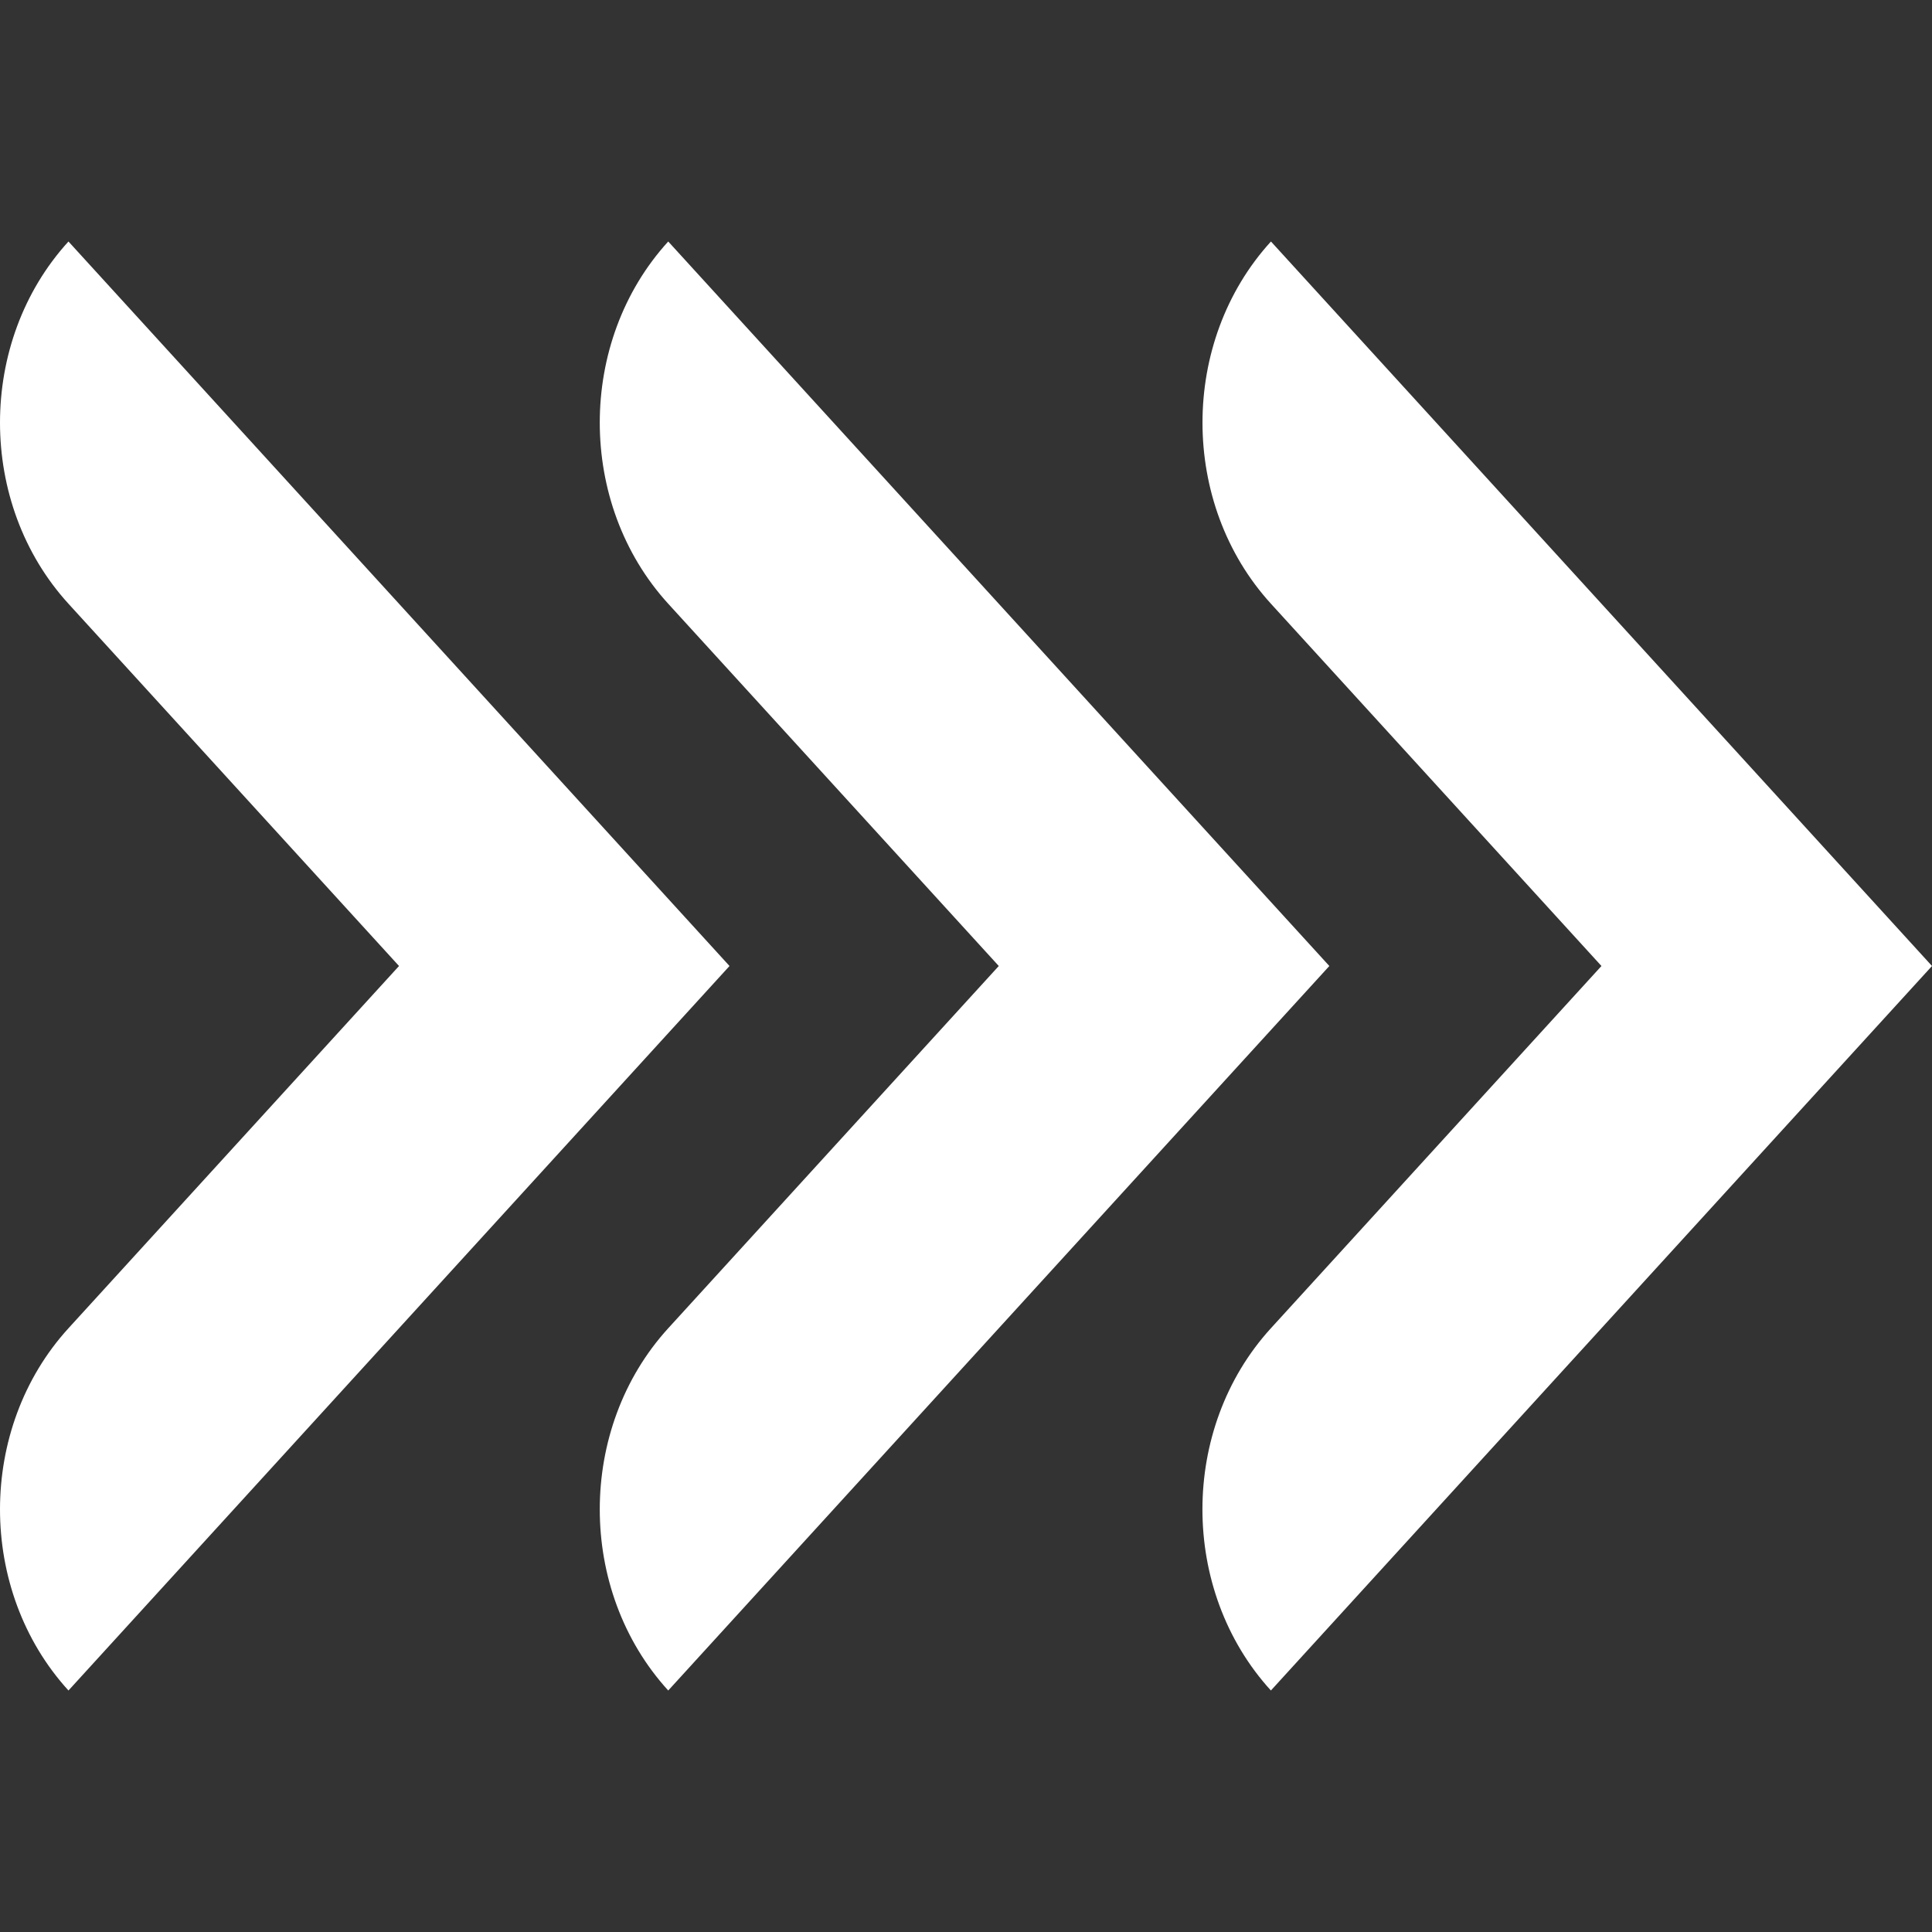
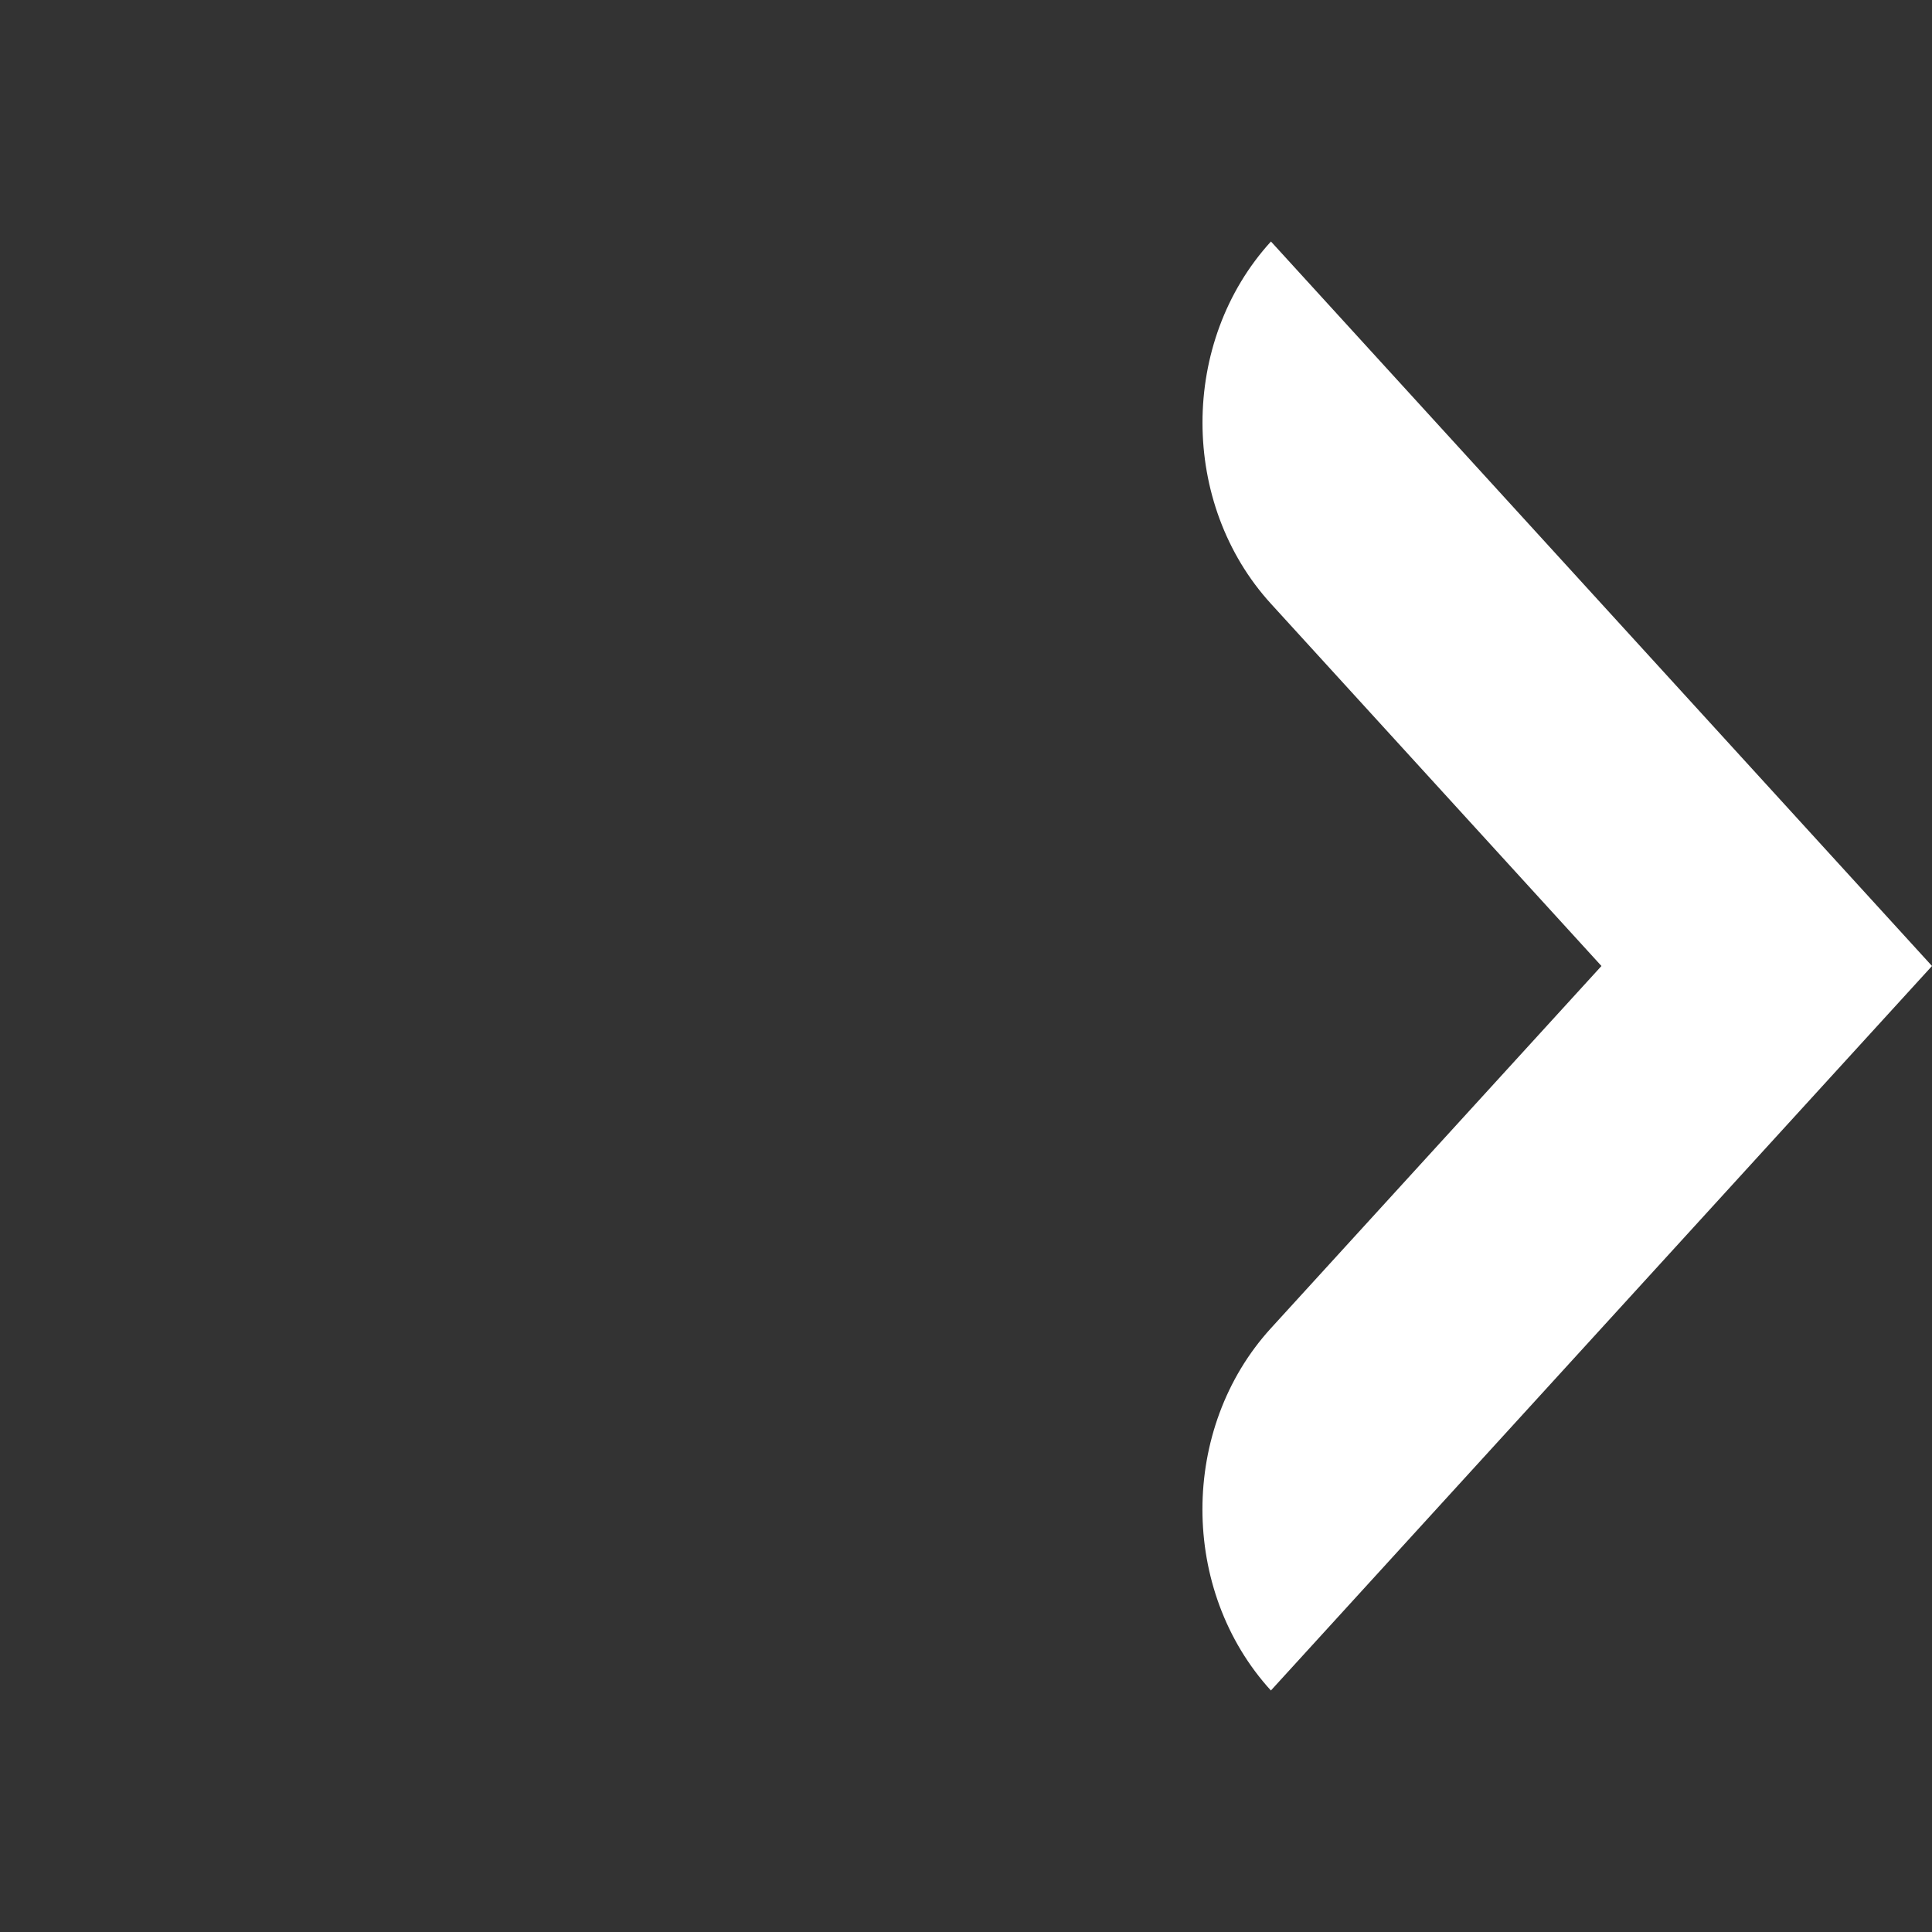
<svg xmlns="http://www.w3.org/2000/svg" version="1.1" id="Livello_1" x="0px" y="0px" viewBox="0 0 32 32" style="enable-background:new 0 0 32 32;" xml:space="preserve">
  <rect x="0" y="0" width="32" height="32" fill="#333333" stroke="none" />
  <style type="text/css">
	.st0{fill-rule:evenodd;clip-rule:evenodd;}
</style>
  <g id="XMLID_3474_">
-     <path fill="#fff" id="XMLID_3477_" d="M9.346,13L1.134,4c-1.512,1.657-1.512,4.343,0,6   L6.609,16l-5.475,6c-1.512,1.657-1.512,4.343,0,6l8.212-9L12.083,16   L9.346,13z" />
-     <path fill="#fff" id="XMLID_3476_" d="M19.28,13L11.068,4c-1.512,1.657-1.512,4.343,0,6   L16.543,16l-5.475,6c-1.512,1.657-1.512,4.343,0,6l8.212-9L22.018,16   L19.28,13z" />
    <path fill="#fff" id="XMLID_3475_" d="M29.263,13L21.051,4c-1.512,1.657-1.512,4.343,0,6   L26.525,16l-5.475,6c-1.512,1.657-1.512,4.343,0,6l8.212-9L32,16   L29.263,13z" />
  </g>
</svg>